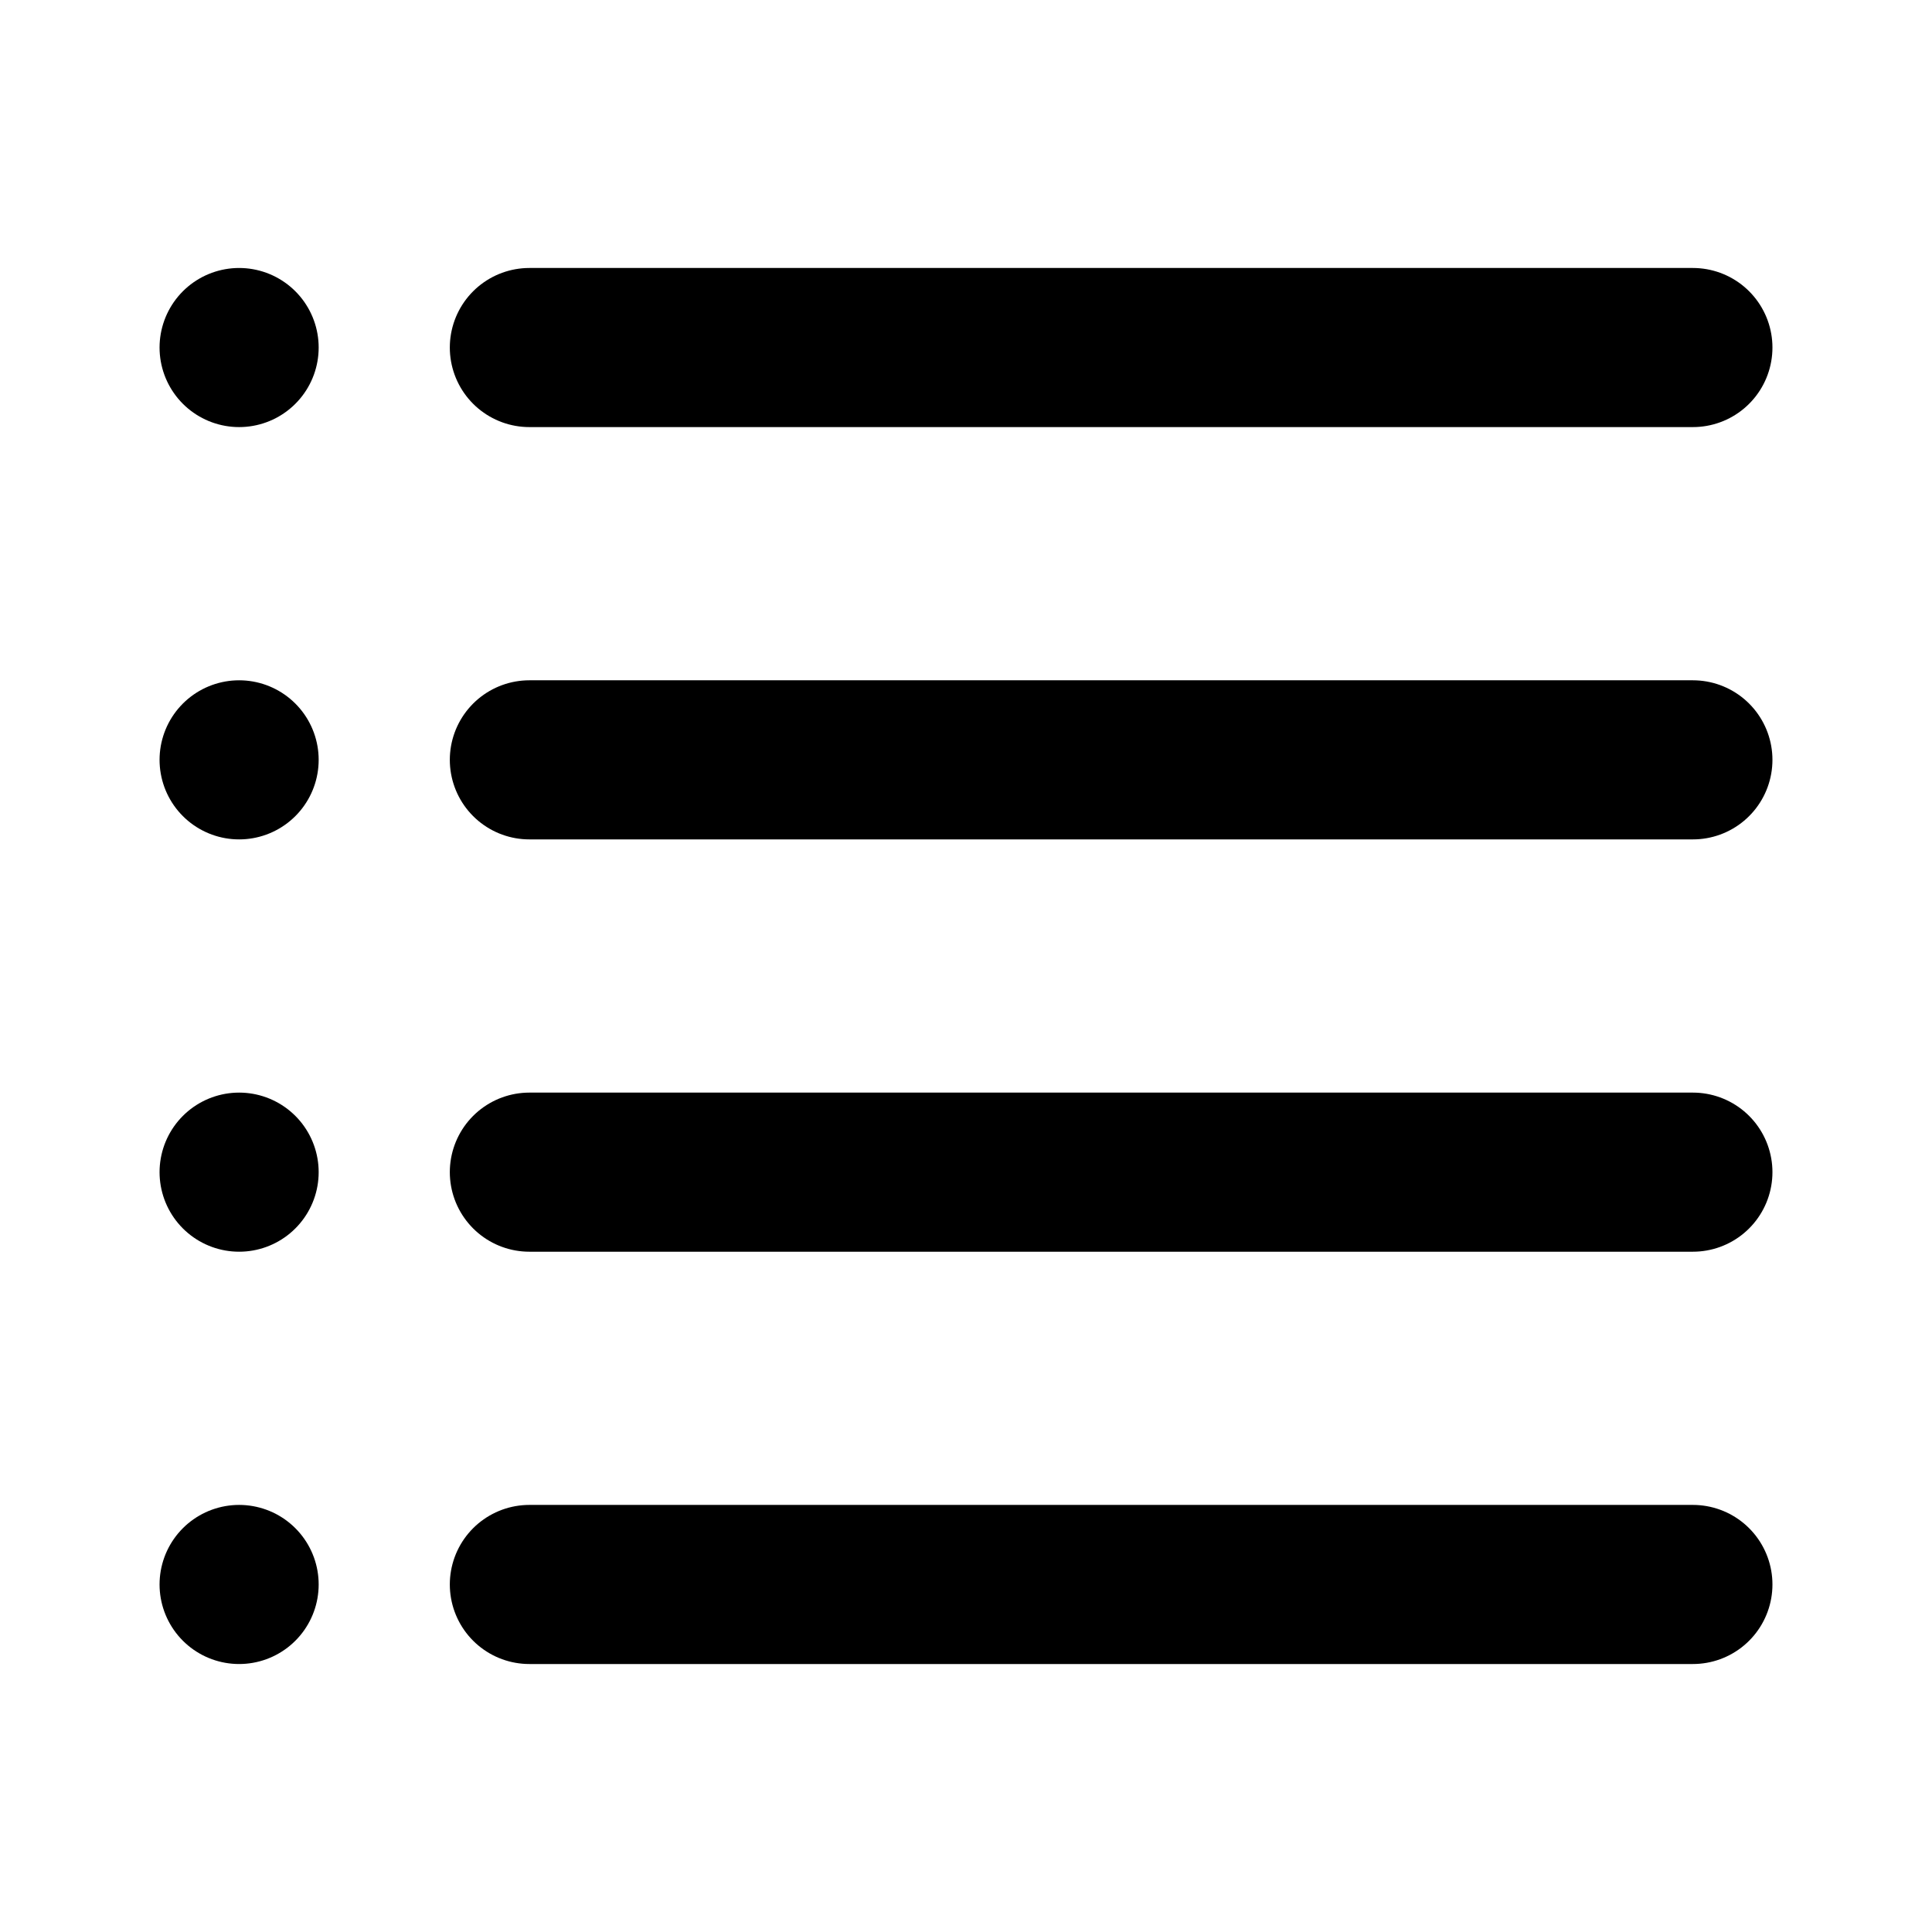
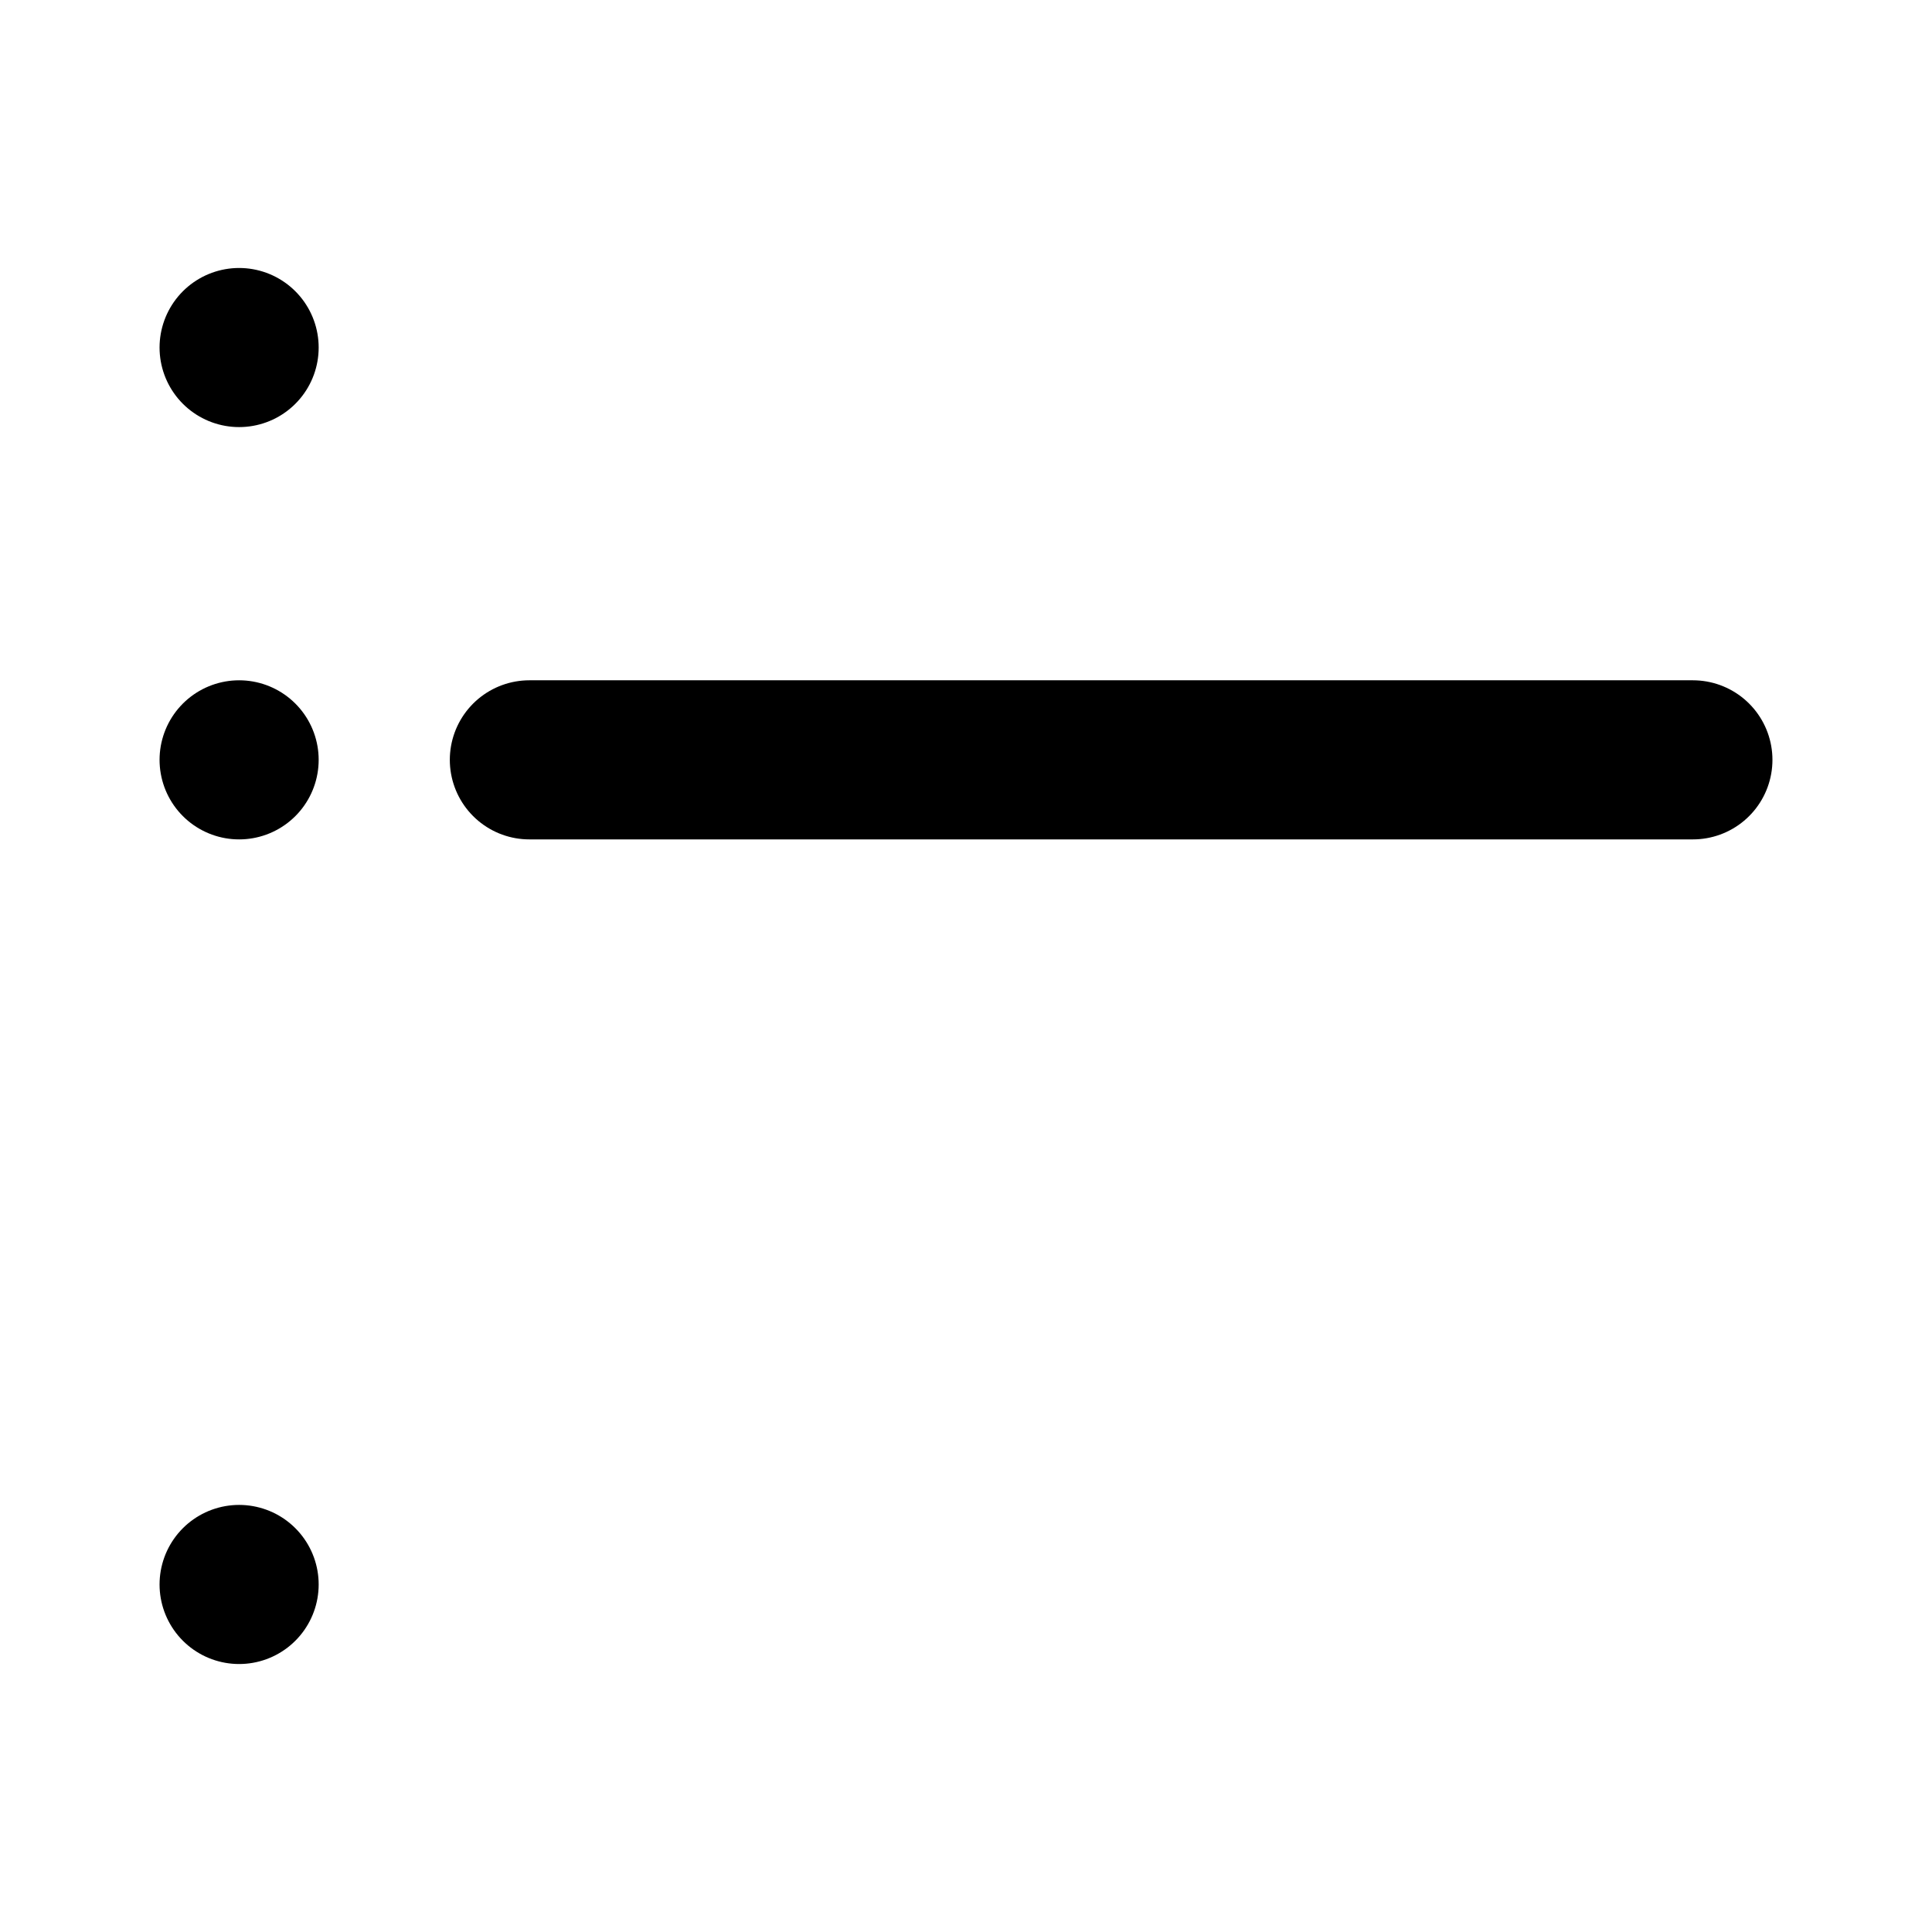
<svg xmlns="http://www.w3.org/2000/svg" id="Layer_1" viewBox="0 0 85 85">
  <defs>
    <style>
      .cls-1 {
        fill: none;
        stroke: #000;
        stroke-linecap: round;
        stroke-miterlimit: 10;
        stroke-width: 7px;
      }
    </style>
  </defs>
-   <line class="cls-1" x1="23.29" y1="15.29" x2="74.48" y2="15.29" />
  <line class="cls-1" x1="23.29" y1="33.43" x2="74.48" y2="33.43" />
-   <line class="cls-1" x1="23.29" y1="51.57" x2="74.48" y2="51.57" />
-   <line class="cls-1" x1="23.29" y1="69.71" x2="74.48" y2="69.71" />
  <line class="cls-1" x1="10.52" y1="15.29" x2="10.52" y2="15.29" />
  <line class="cls-1" x1="10.52" y1="33.43" x2="10.52" y2="33.43" />
-   <line class="cls-1" x1="10.52" y1="51.57" x2="10.52" y2="51.57" />
  <line class="cls-1" x1="10.52" y1="69.71" x2="10.52" y2="69.71" />
</svg>